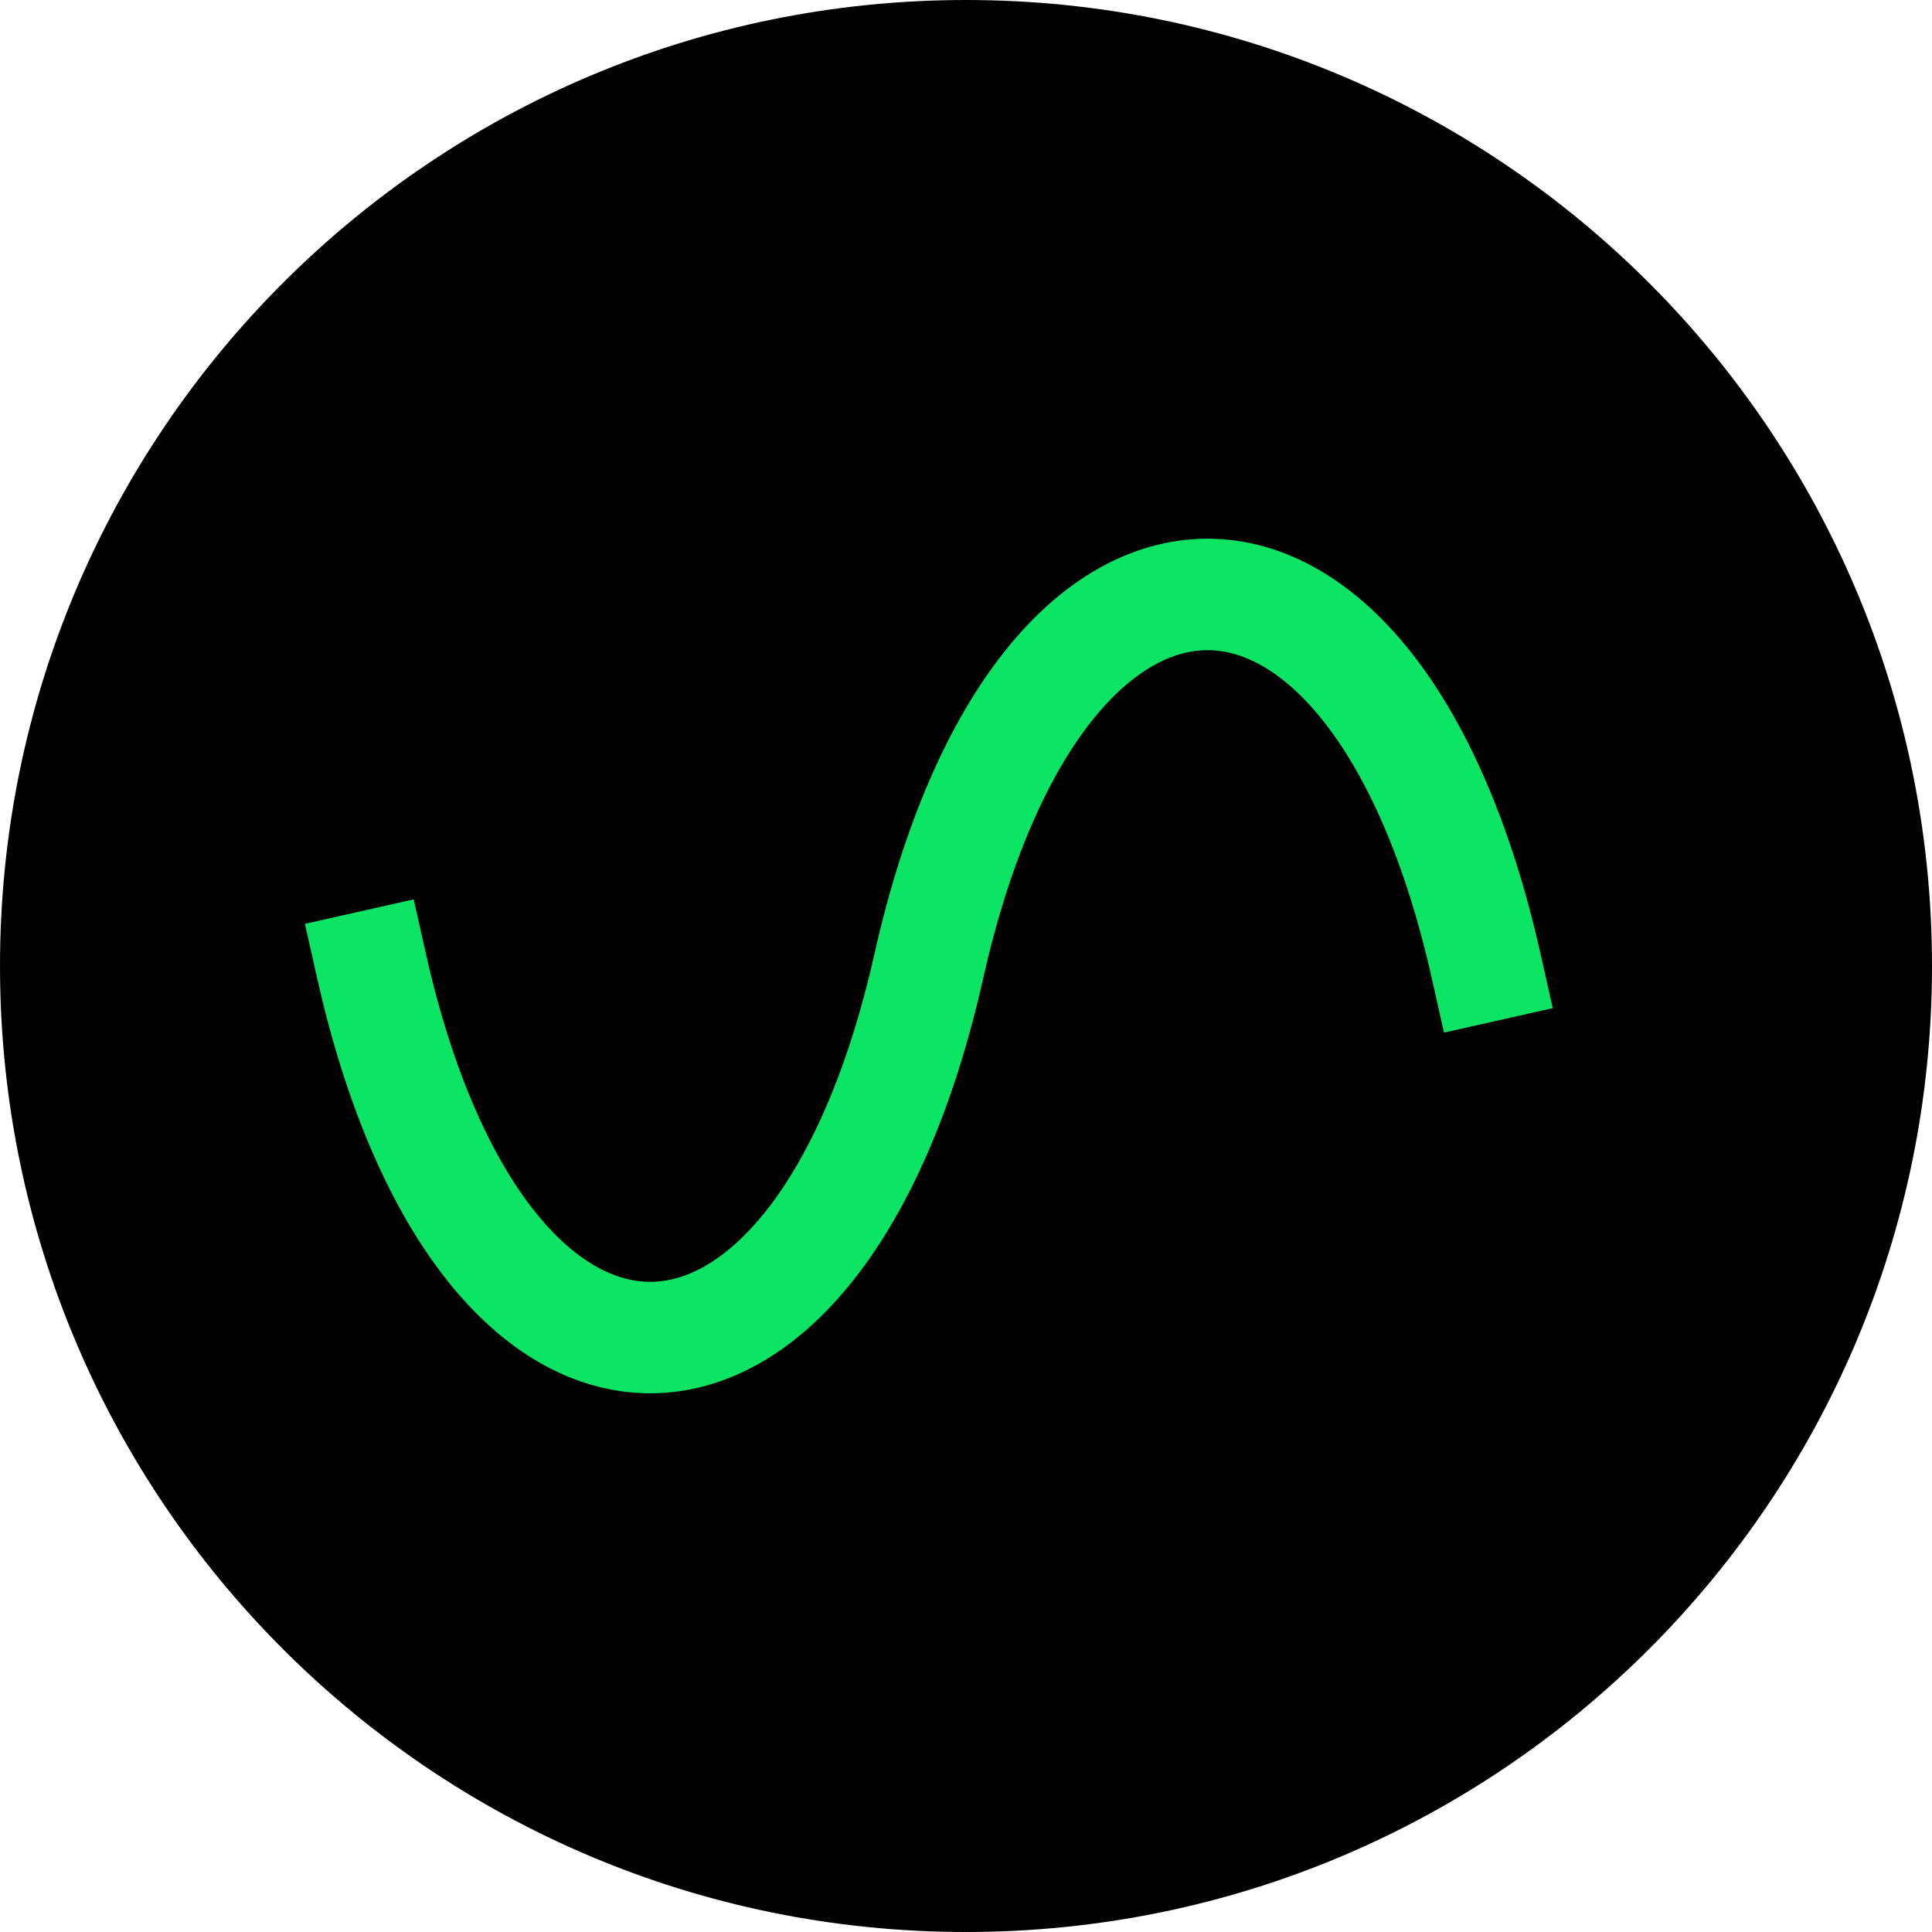
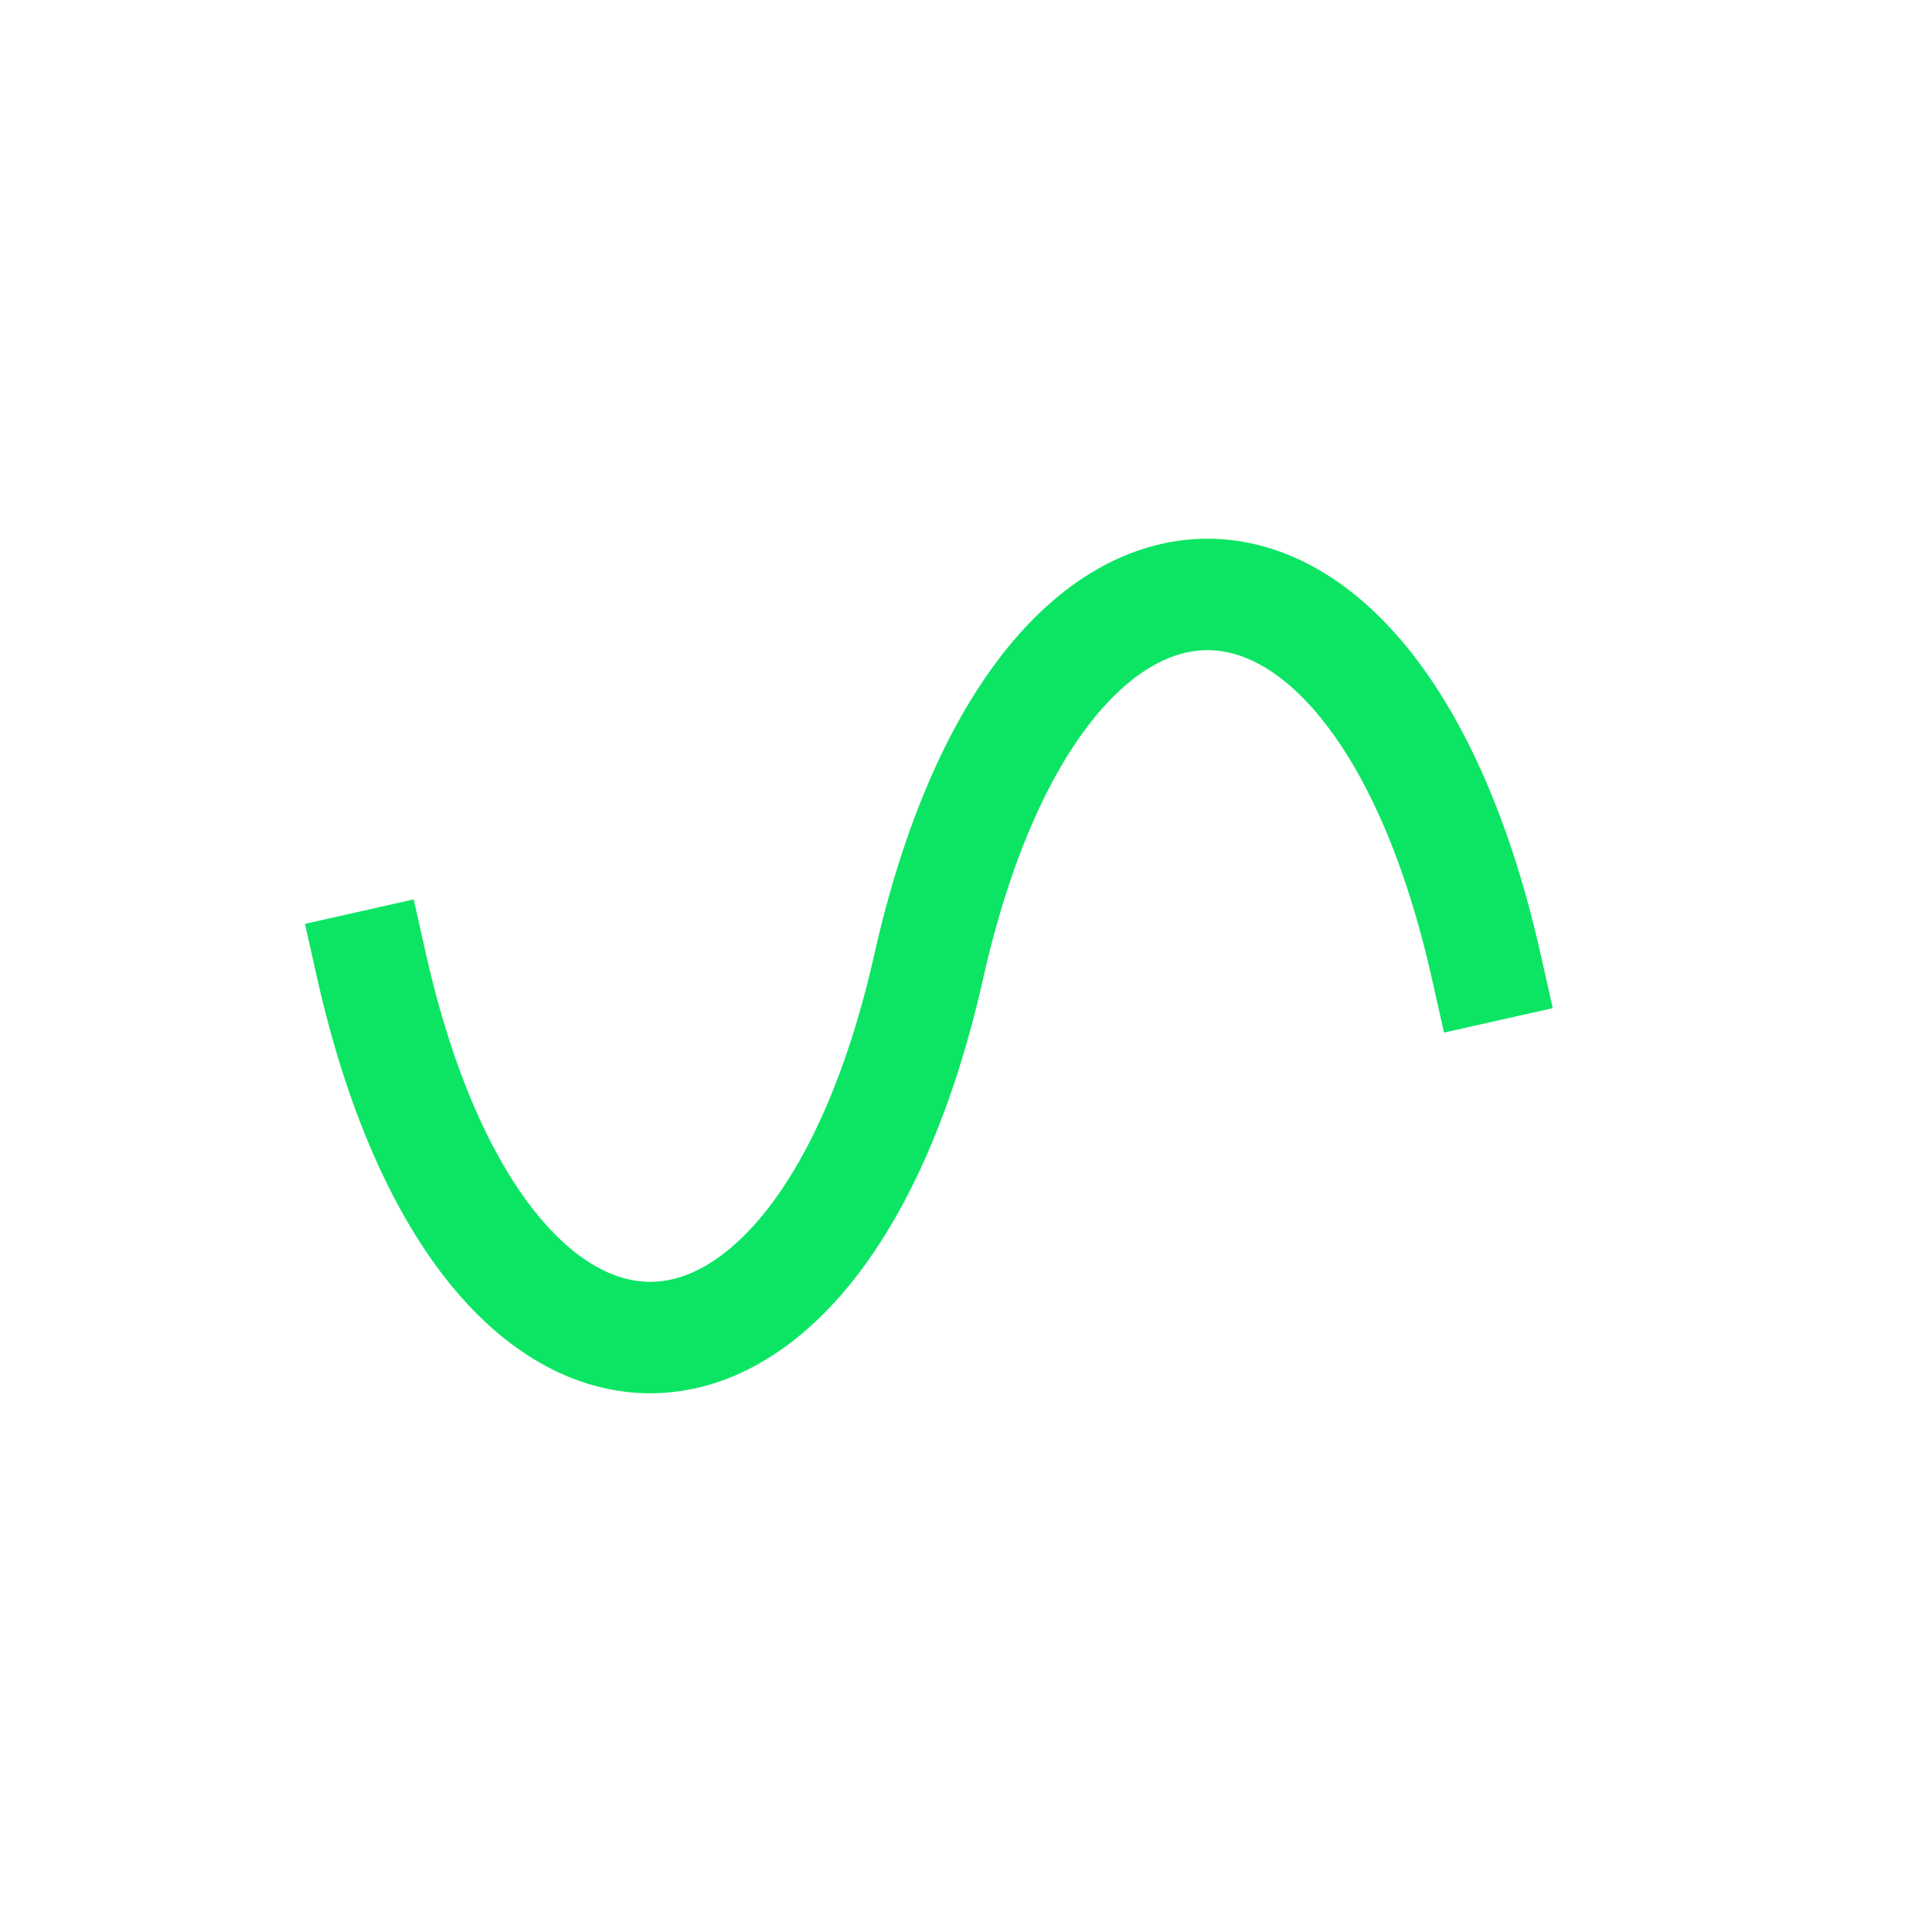
<svg xmlns="http://www.w3.org/2000/svg" width="26" height="26" viewBox="0 0 26 26" fill="none">
-   <path d="M26 13C26 20.18 20.18 26 13 26C5.82 26 0 20.18 0 13C0 5.82 5.82 0 13 0C20.18 0 26 5.82 26 13Z" fill="black" />
  <path d="M5 13C6.5 19.667 11 19.667 12.5 13C14 6.333 18.5 6.333 20 13" stroke="#0CE564" stroke-width="1.5" stroke-linecap="square" stroke-linejoin="round" />
</svg>